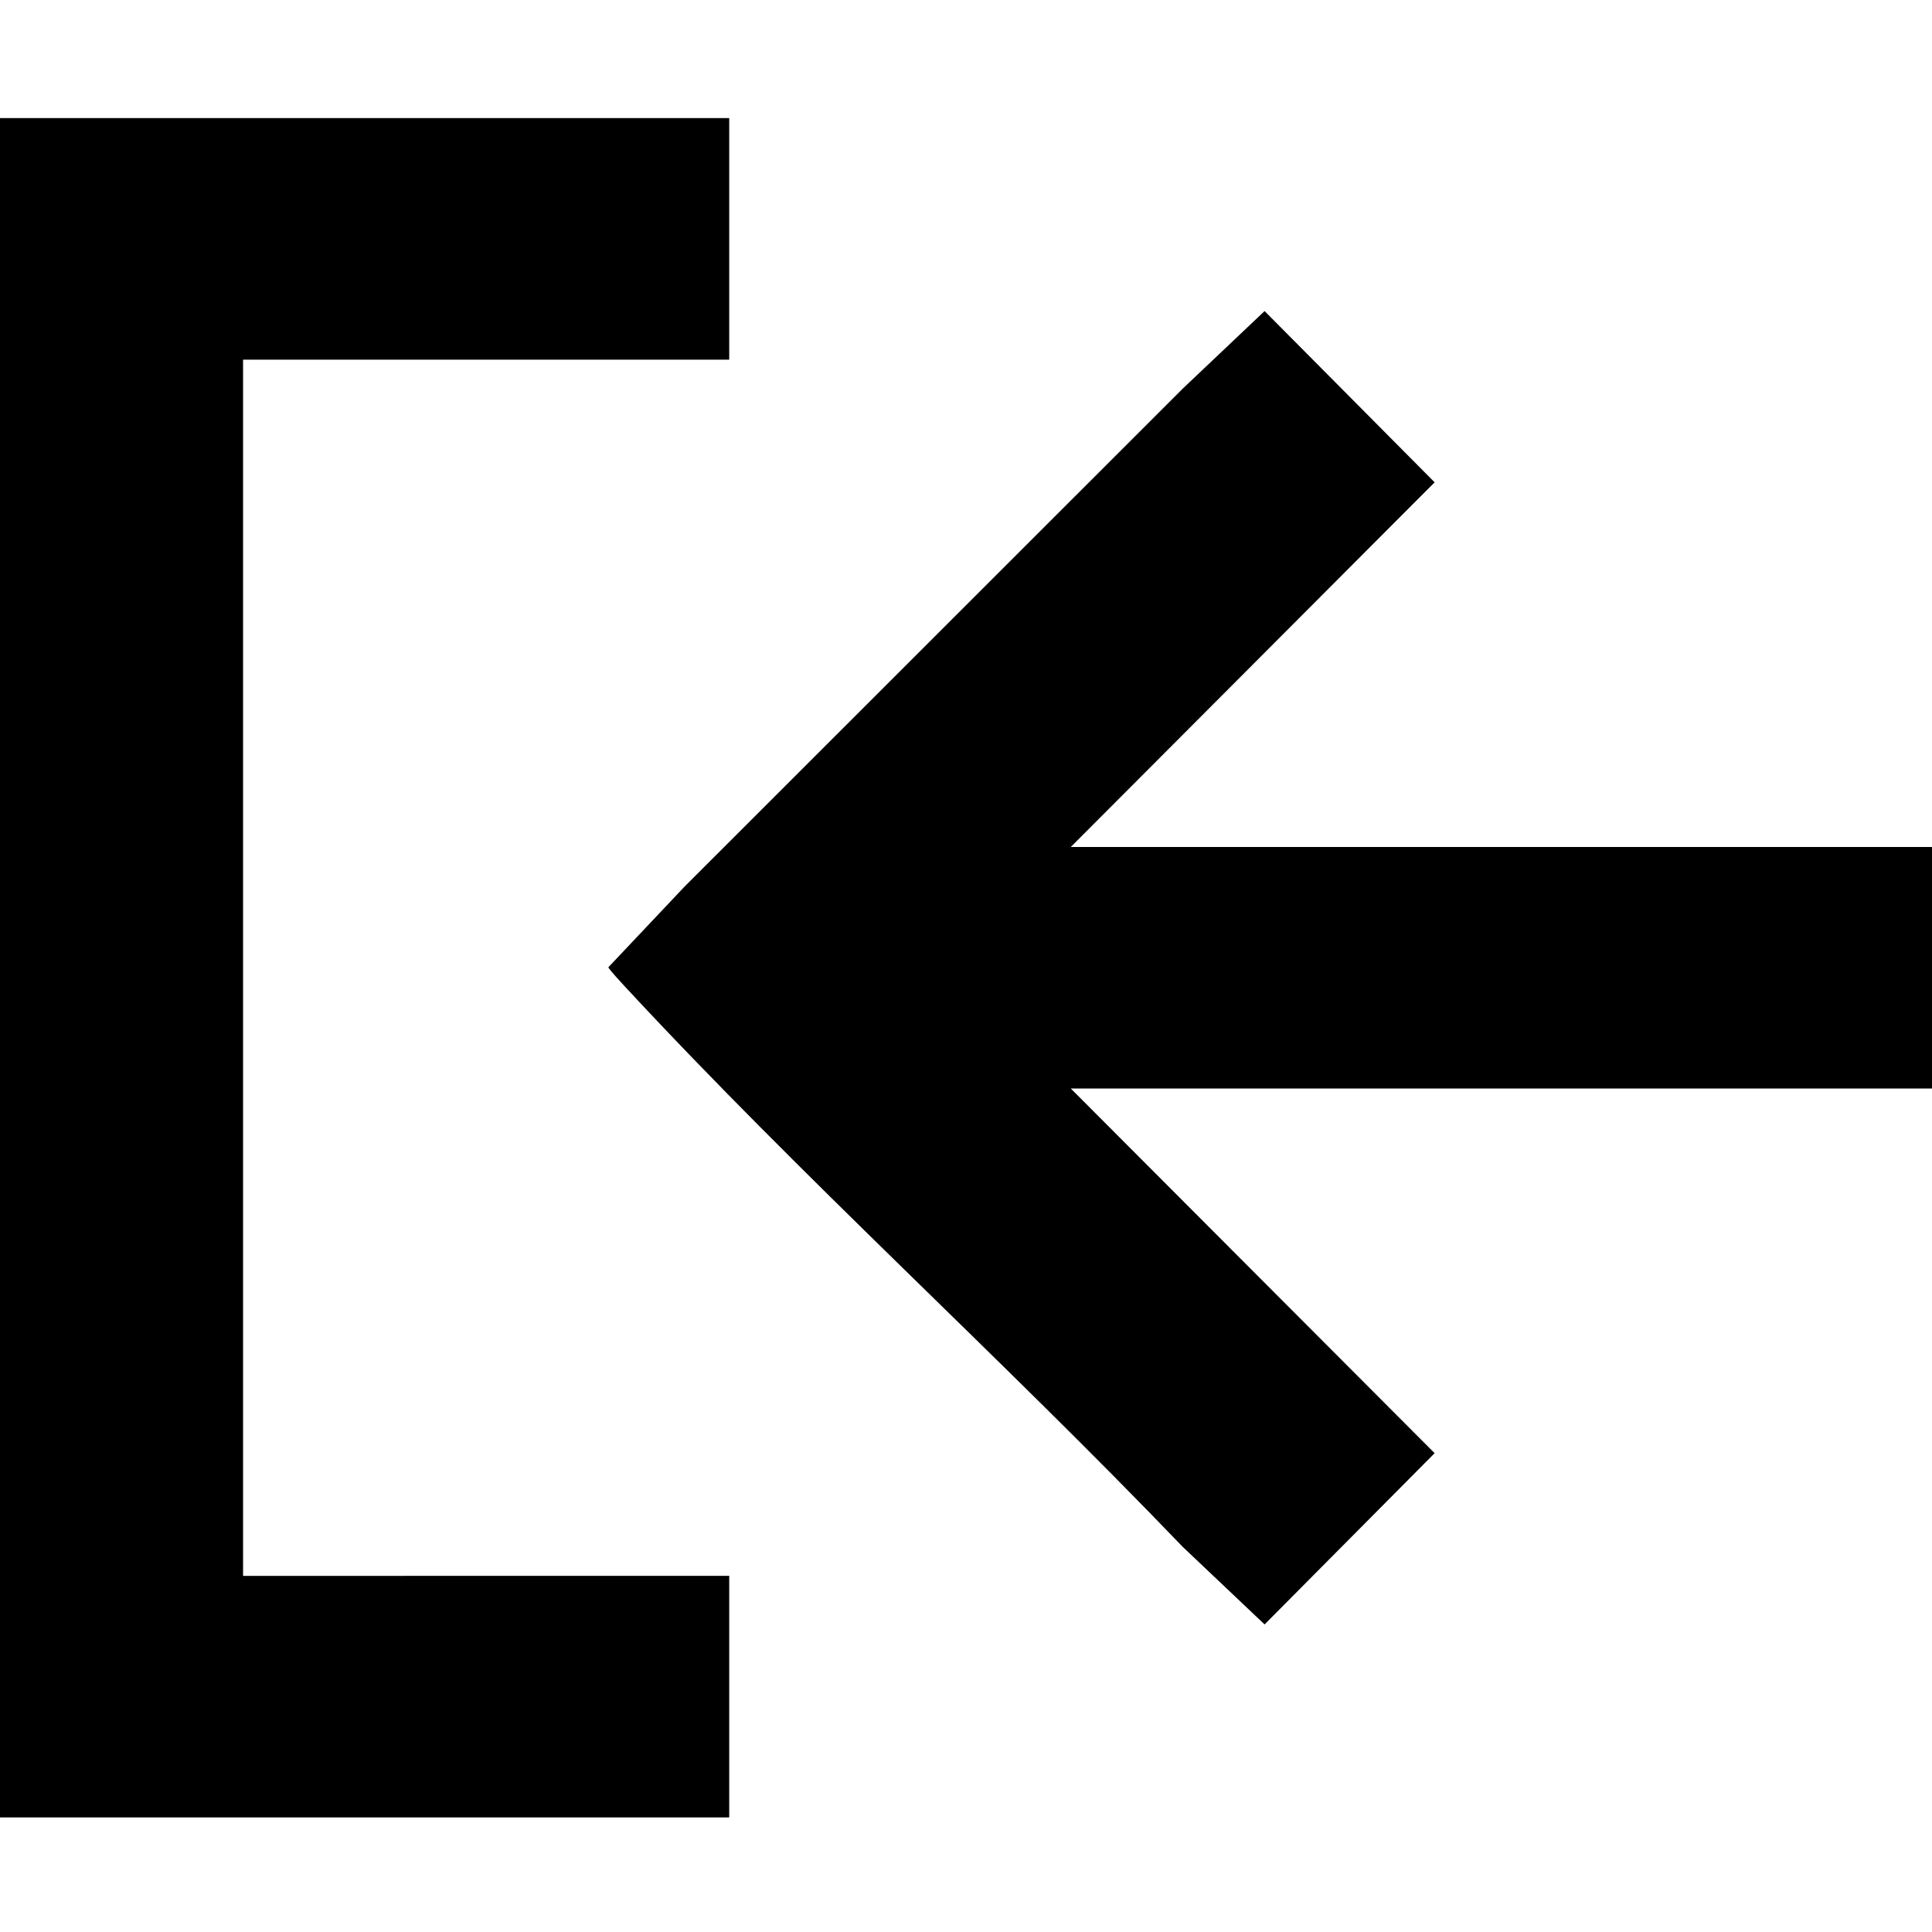
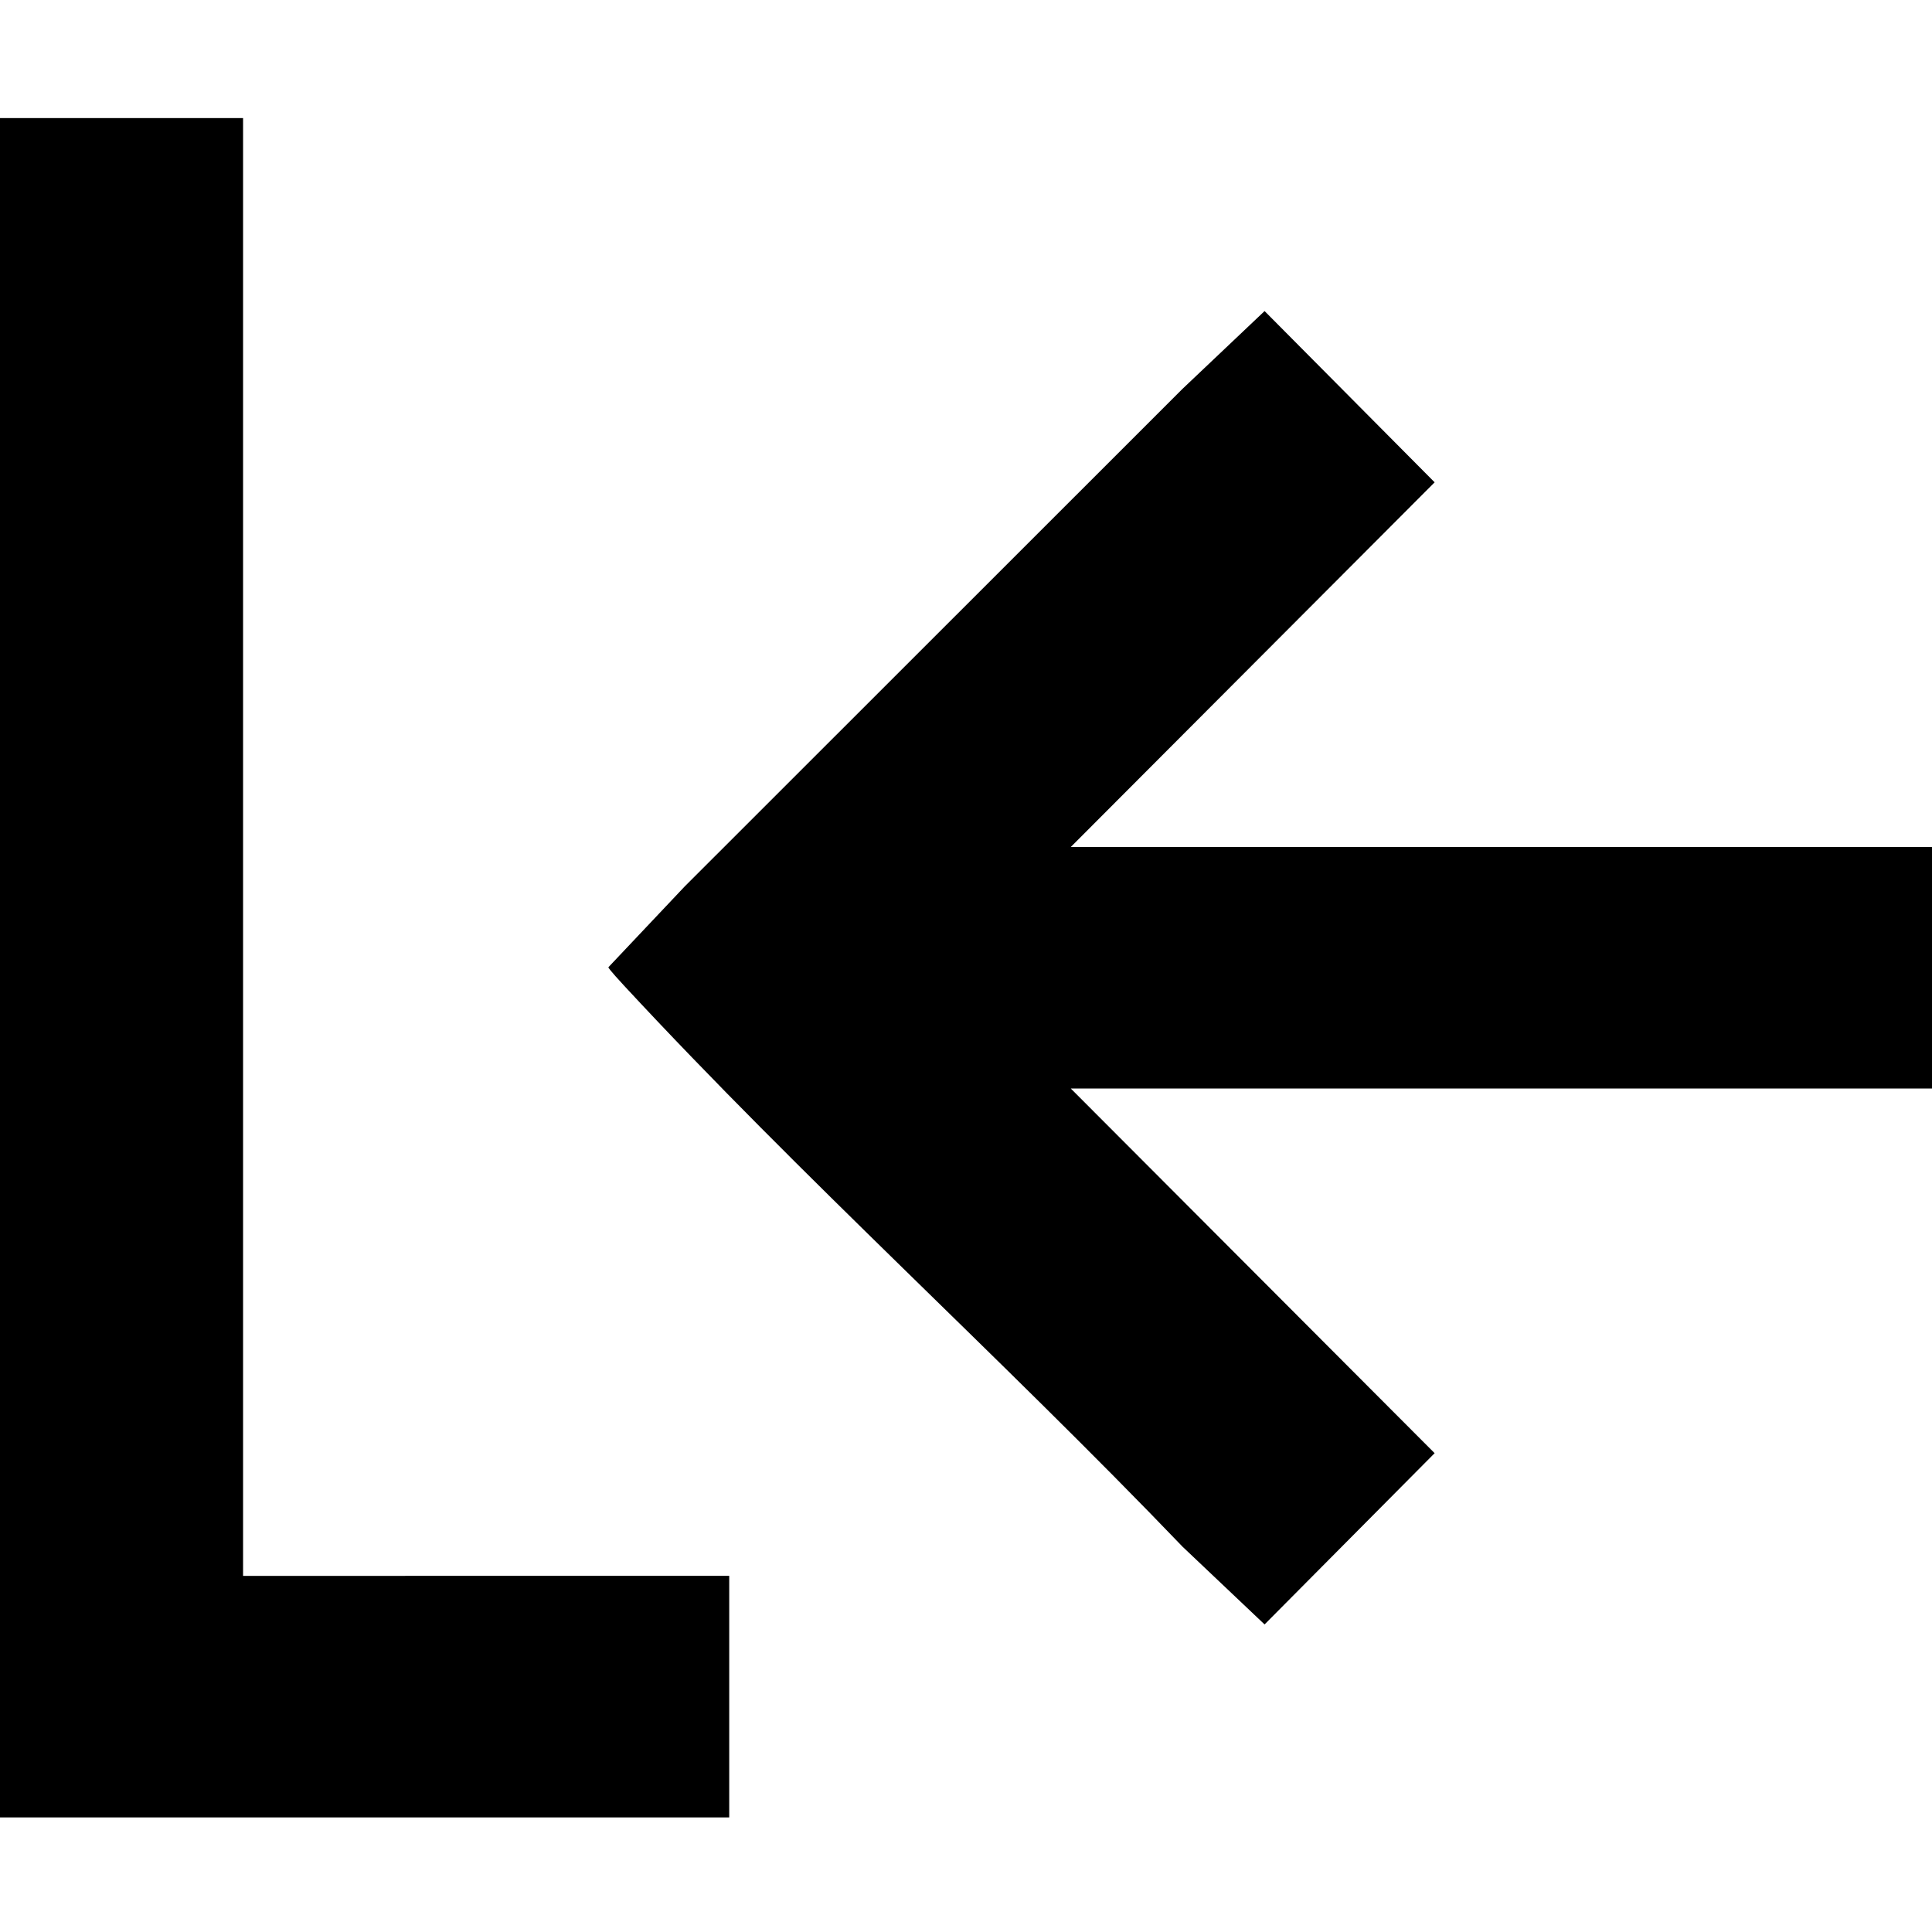
<svg xmlns="http://www.w3.org/2000/svg" id="Livello_1" version="1.1" viewBox="0 0 1080 1080">
-   <path d="M1080,473.46h-481.41l203.38-203.84-95.06-95.73-45.83,43.43-278.36,278.24-42.63,45.14c-.12.67,7.67,9.09,8.86,10.38,99.81,107.7,210.39,207.49,312.13,313.56l45.83,43.43,95.06-95.73-203.38-203.84h481.41v-135.04h0ZM135.88,201.04h271.76V66H0v949.96h407.64v-135.04H135.88V201.04h0Z" />
+   <path d="M1080,473.46h-481.41l203.38-203.84-95.06-95.73-45.83,43.43-278.36,278.24-42.63,45.14c-.12.67,7.67,9.09,8.86,10.38,99.81,107.7,210.39,207.49,312.13,313.56l45.83,43.43,95.06-95.73-203.38-203.84h481.41v-135.04h0ZM135.88,201.04V66H0v949.96h407.64v-135.04H135.88V201.04h0Z" />
</svg>